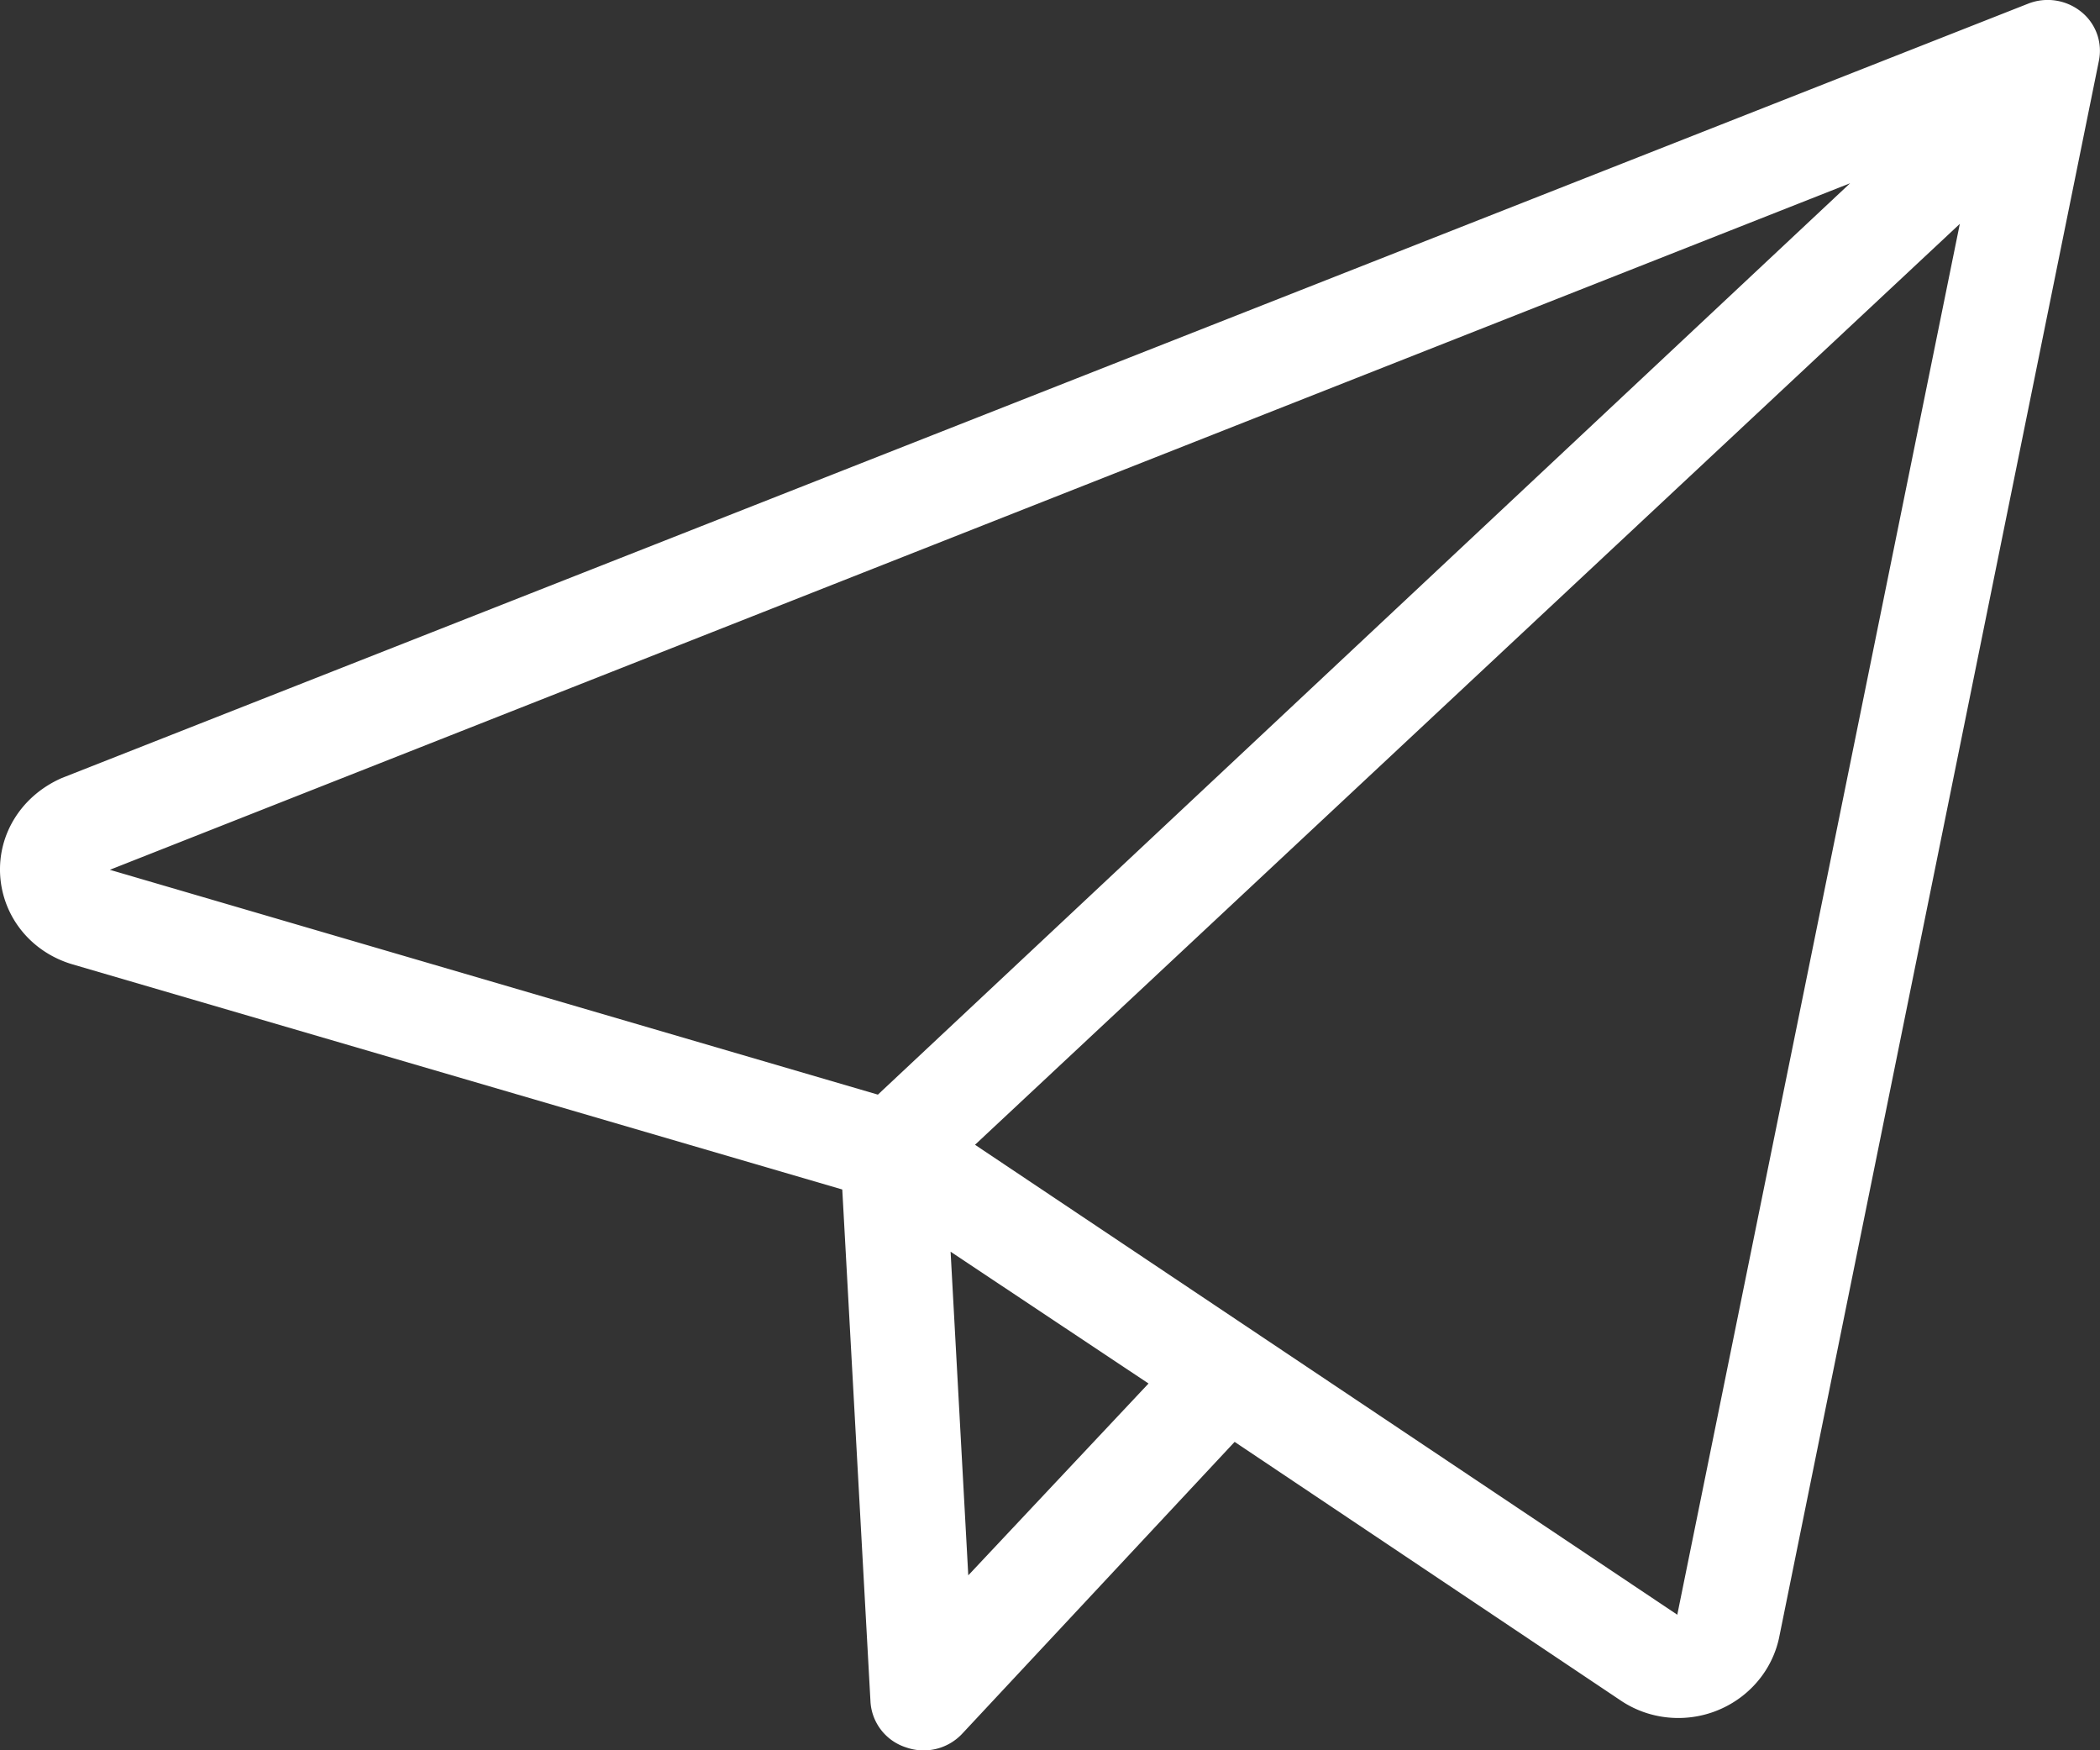
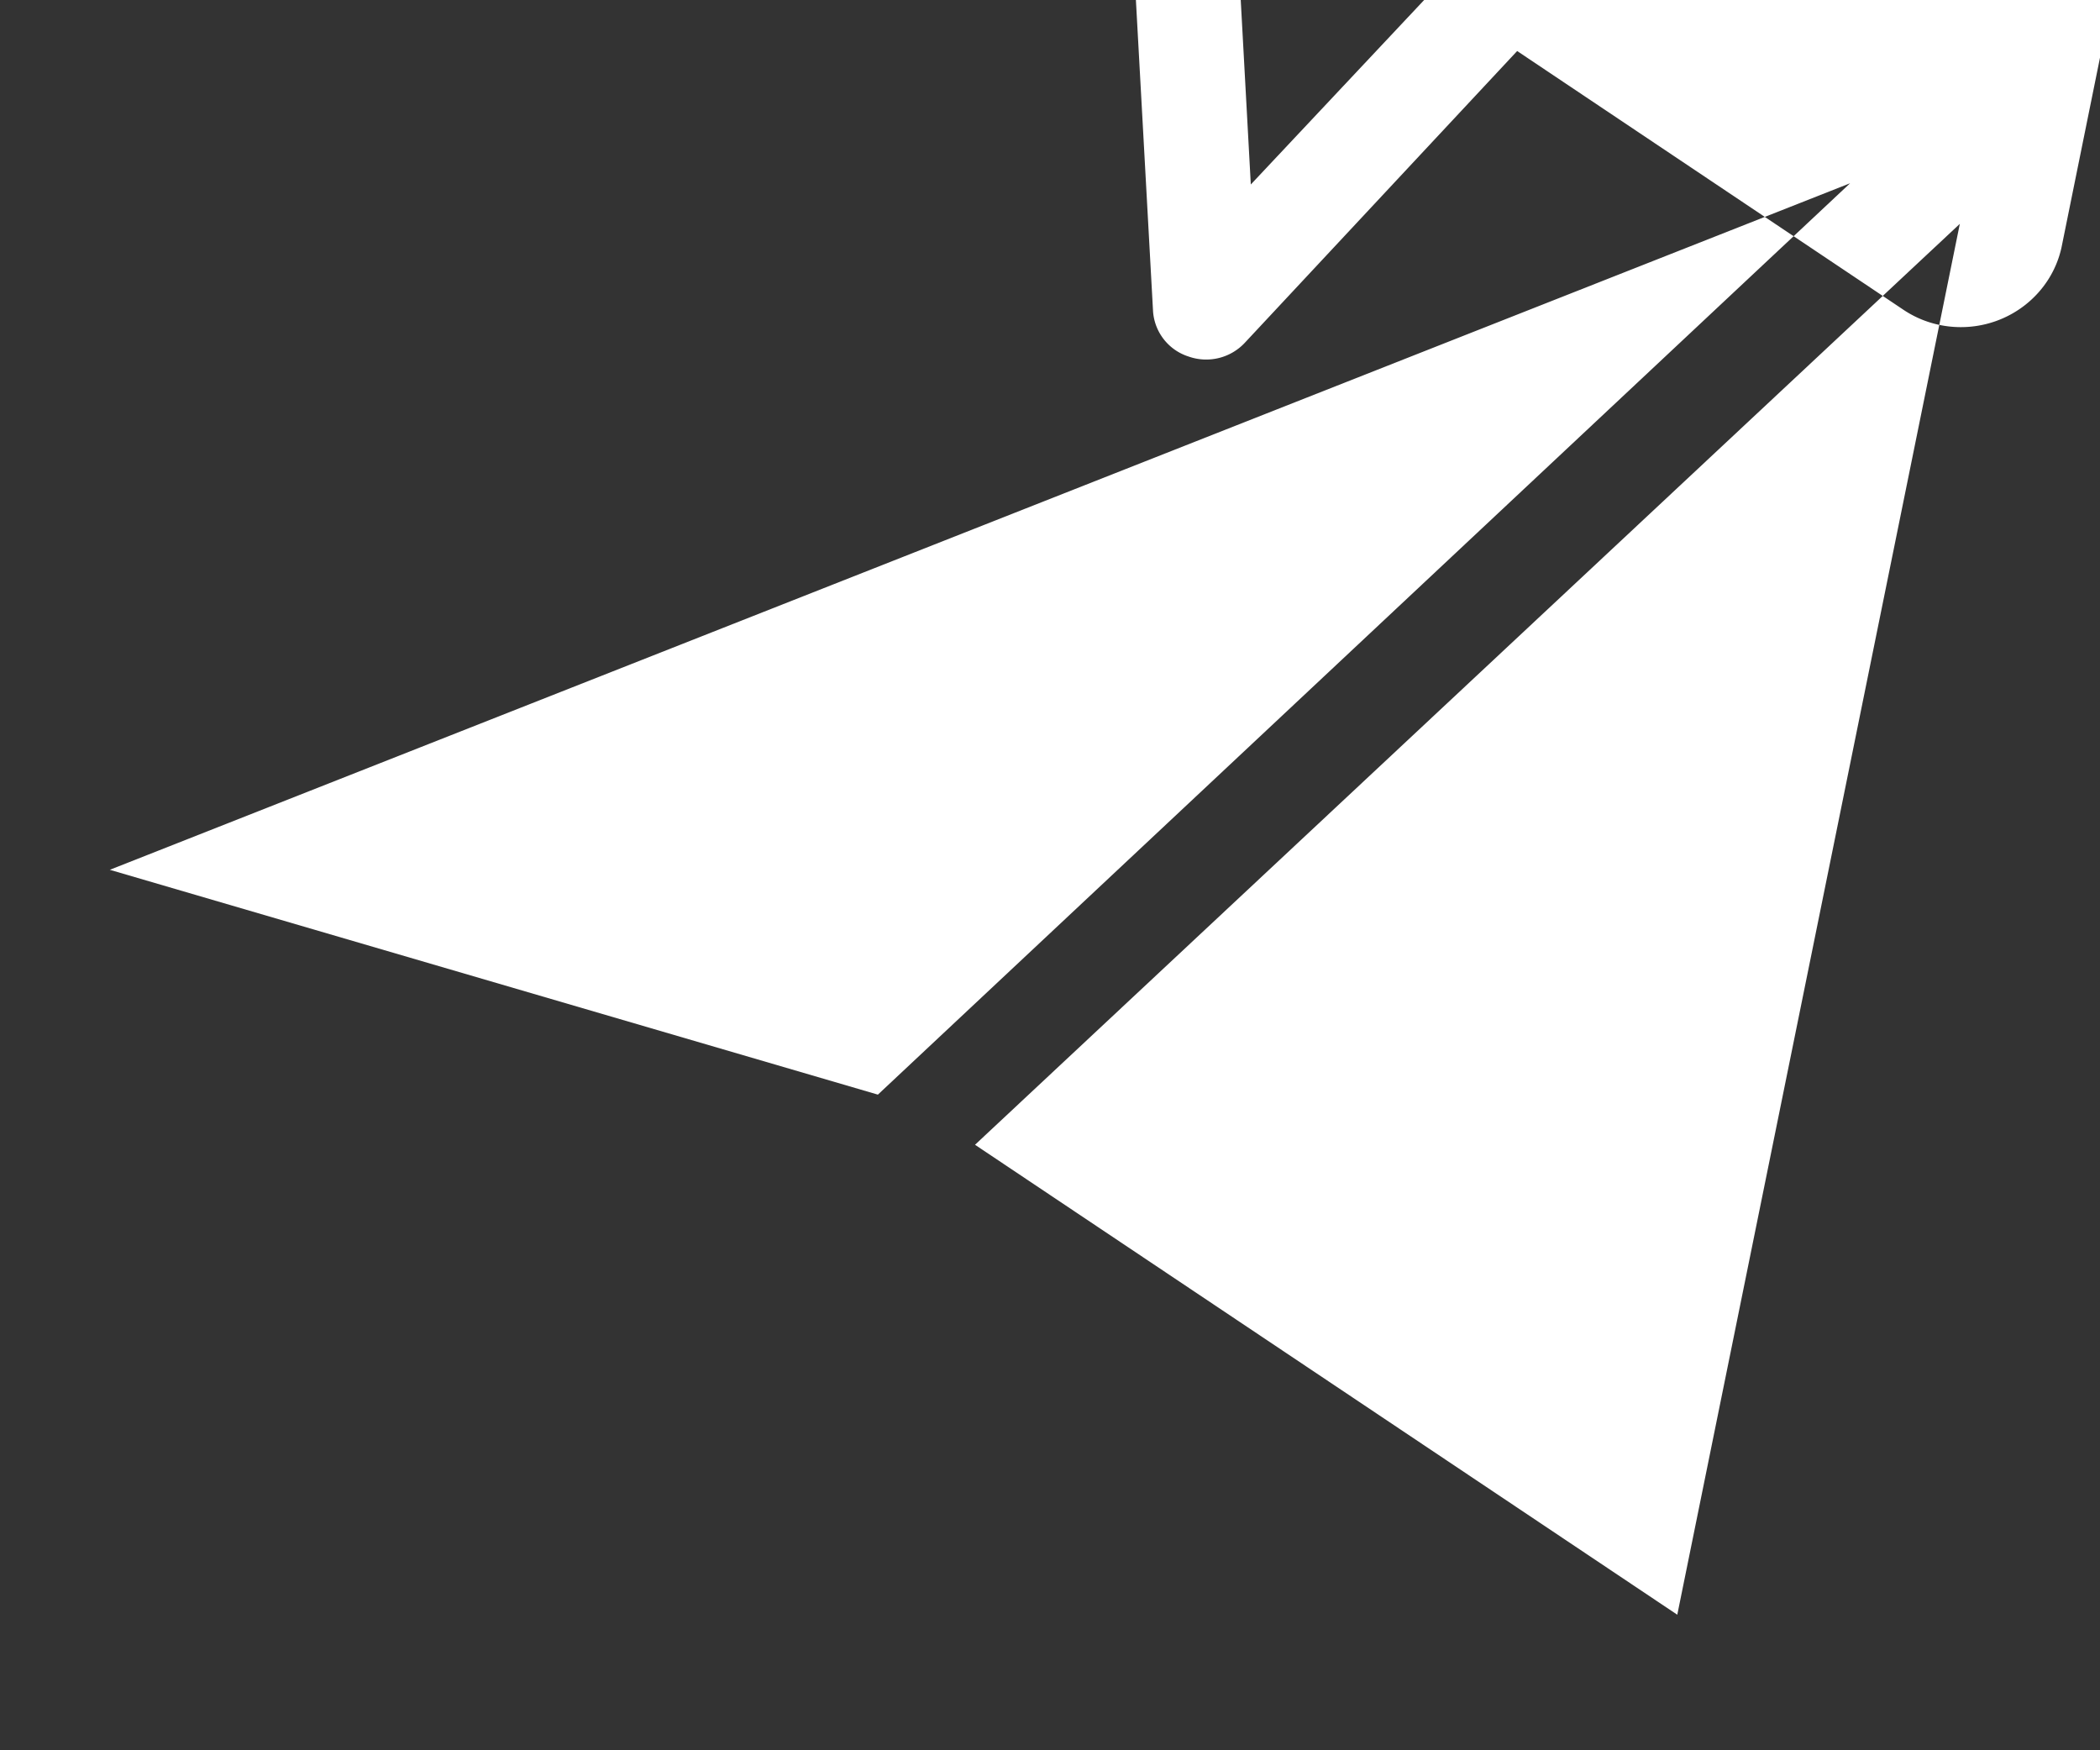
<svg xmlns="http://www.w3.org/2000/svg" xmlns:xlink="http://www.w3.org/1999/xlink" width="24" height="20" viewBox="0 0 24 20">
  <rect x="0" y="0" width="24" height="20" fill="#333333" stroke="none" />
  <defs>
-     <path id="sl35a" d="M1177.144 4209.094l-11.111 10.414-8.778-2.569zm-1.975 16.357l-8.026-5.37 11.255-10.523zm-8.103-.45l-.202-3.698 2.262 1.506zm-11.064-7.998c.03.478.357.88.832 1.018l8.792 2.571.323 5.863a.585.585 0 0 0 .406.512.604.604 0 0 0 .646-.161l3.109-3.33 4.406 2.951c.195.133.425.204.665.204.553 0 1.033-.38 1.15-.91l3.657-18.029a.57.57 0 0 0-.205-.559.61.61 0 0 0-.607-.09l-22.469 8.847c-.455.199-.734.634-.705 1.113z" />
+     <path id="sl35a" d="M1177.144 4209.094l-11.111 10.414-8.778-2.569zm-1.975 16.357l-8.026-5.37 11.255-10.523m-8.103-.45l-.202-3.698 2.262 1.506zm-11.064-7.998c.03.478.357.88.832 1.018l8.792 2.571.323 5.863a.585.585 0 0 0 .406.512.604.604 0 0 0 .646-.161l3.109-3.33 4.406 2.951c.195.133.425.204.665.204.553 0 1.033-.38 1.15-.91l3.657-18.029a.57.57 0 0 0-.205-.559.61.61 0 0 0-.607-.09l-22.469 8.847c-.455.199-.734.634-.705 1.113z" />
  </defs>
  <g>
    <g transform="translate(-1156 -4207)">
      <use fill="#fff" xlink:href="#sl35a" />
    </g>
  </g>
</svg>